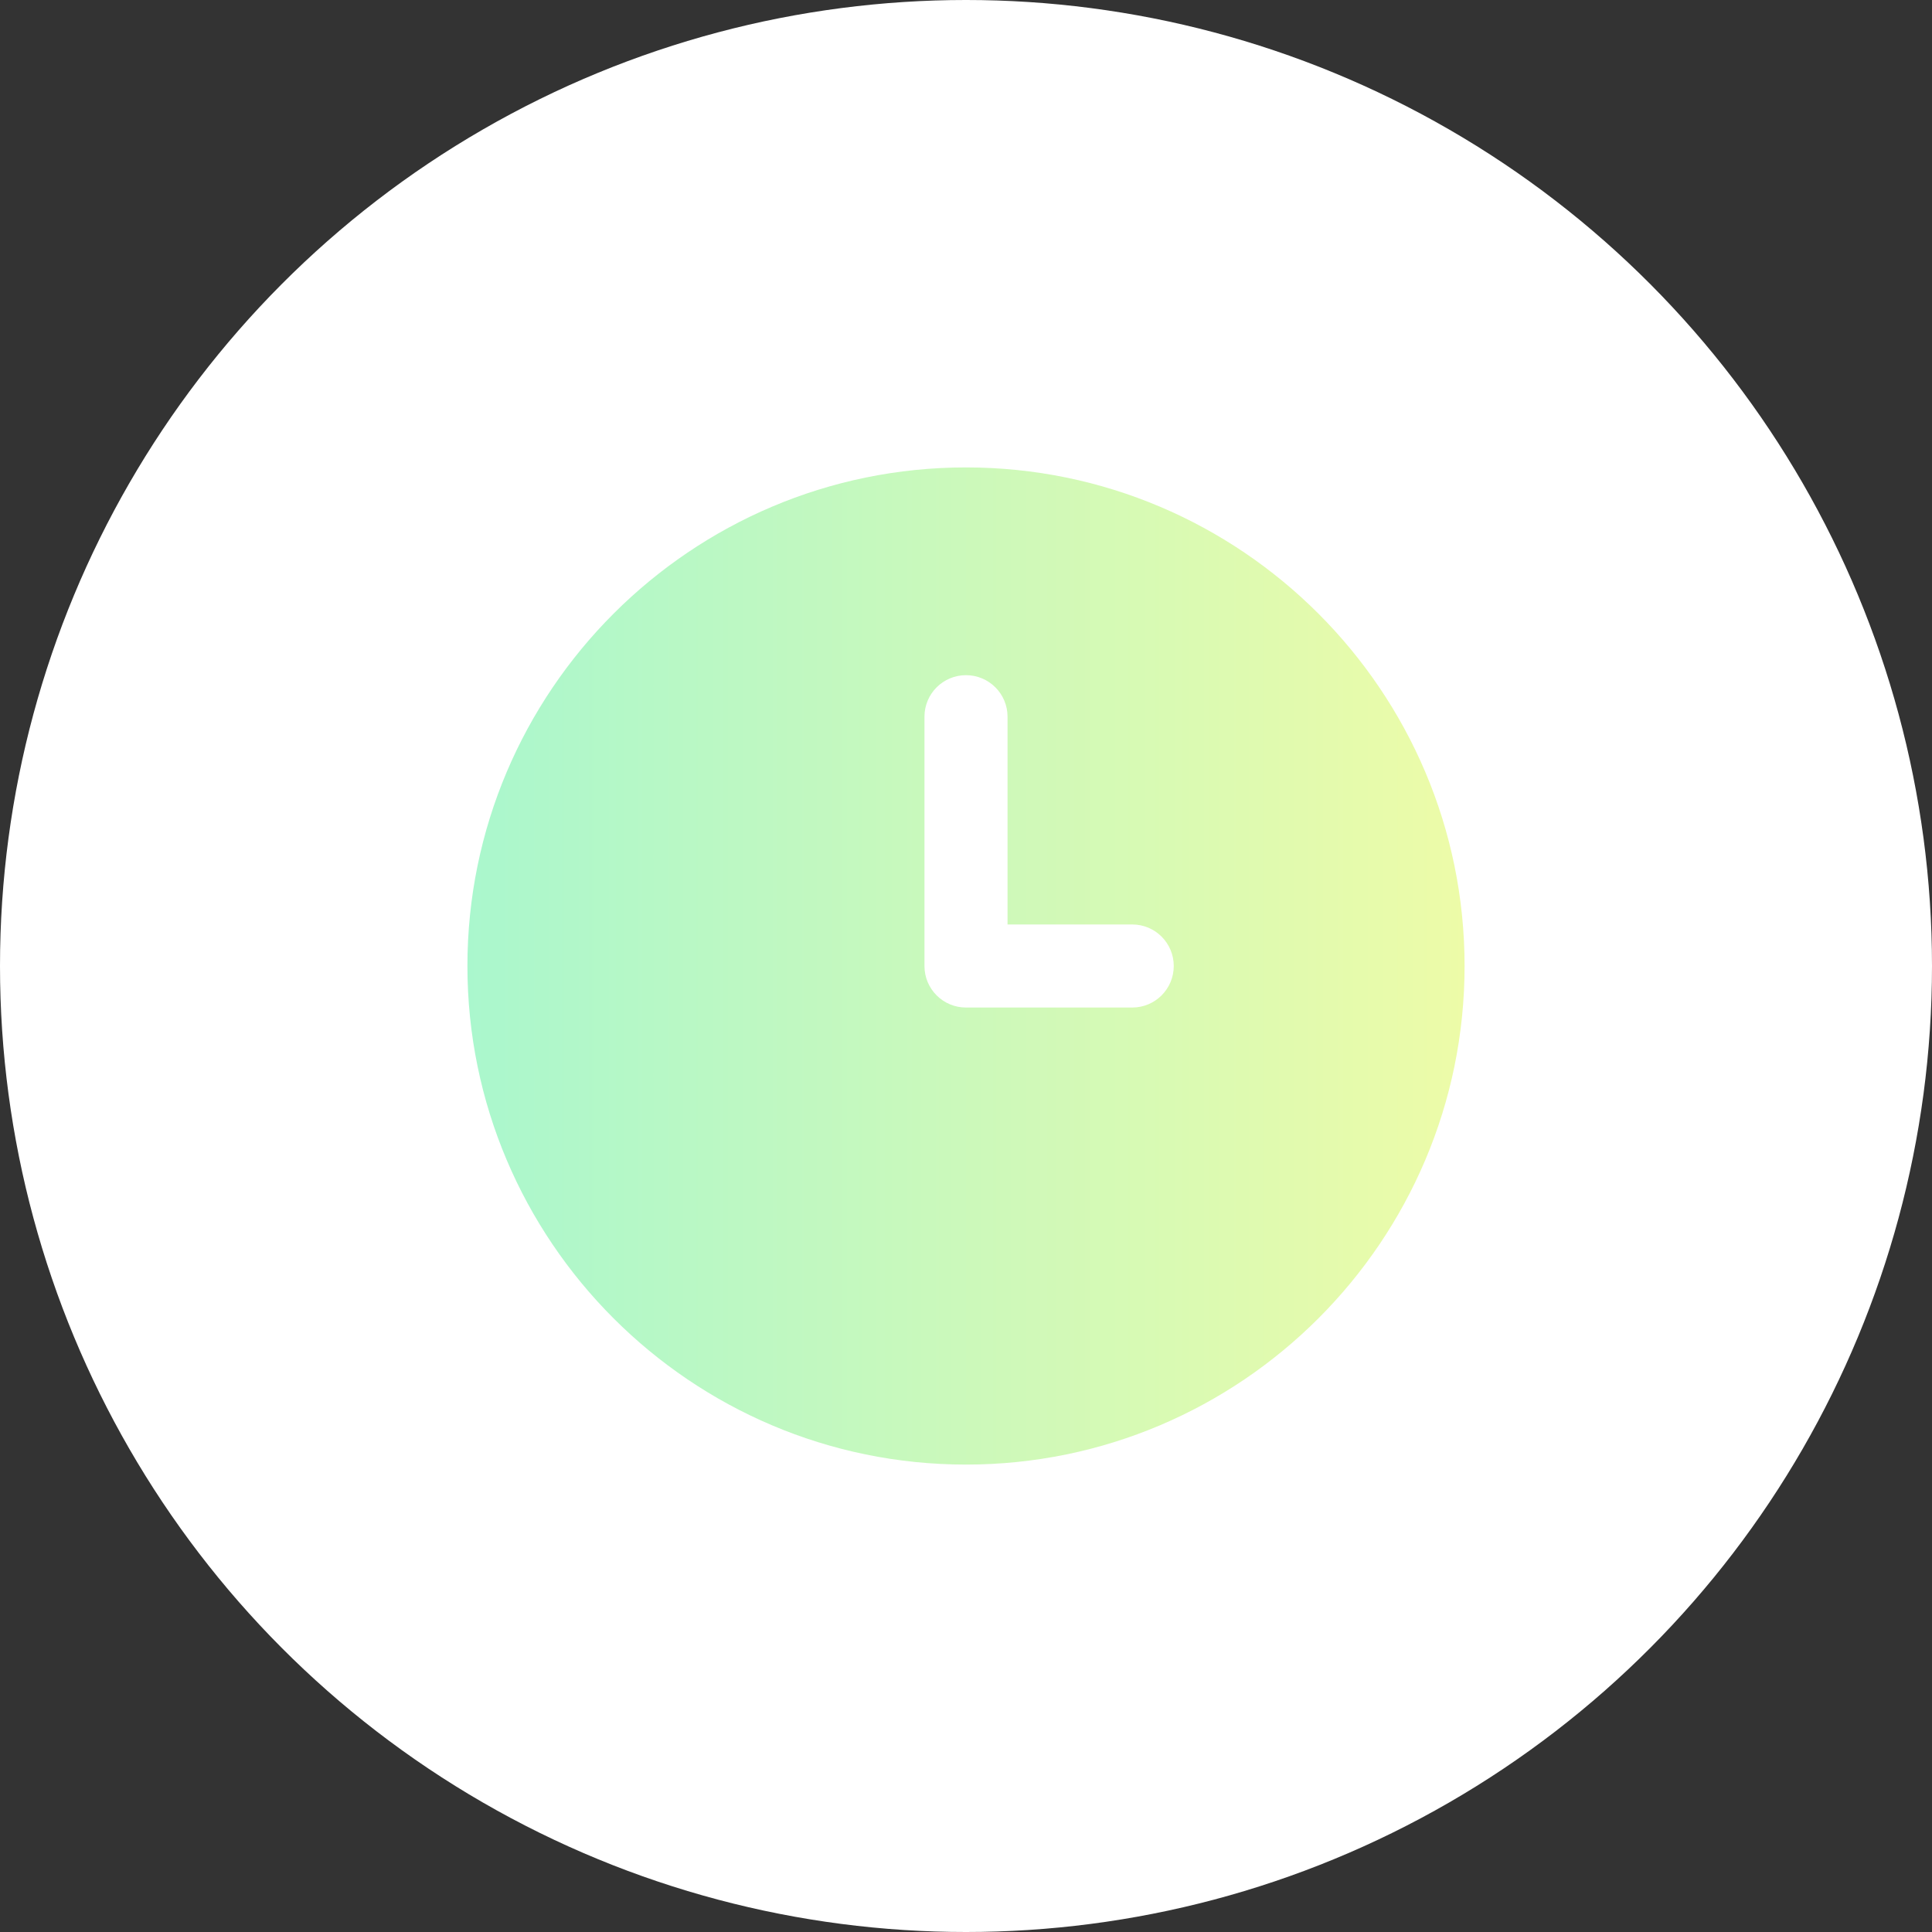
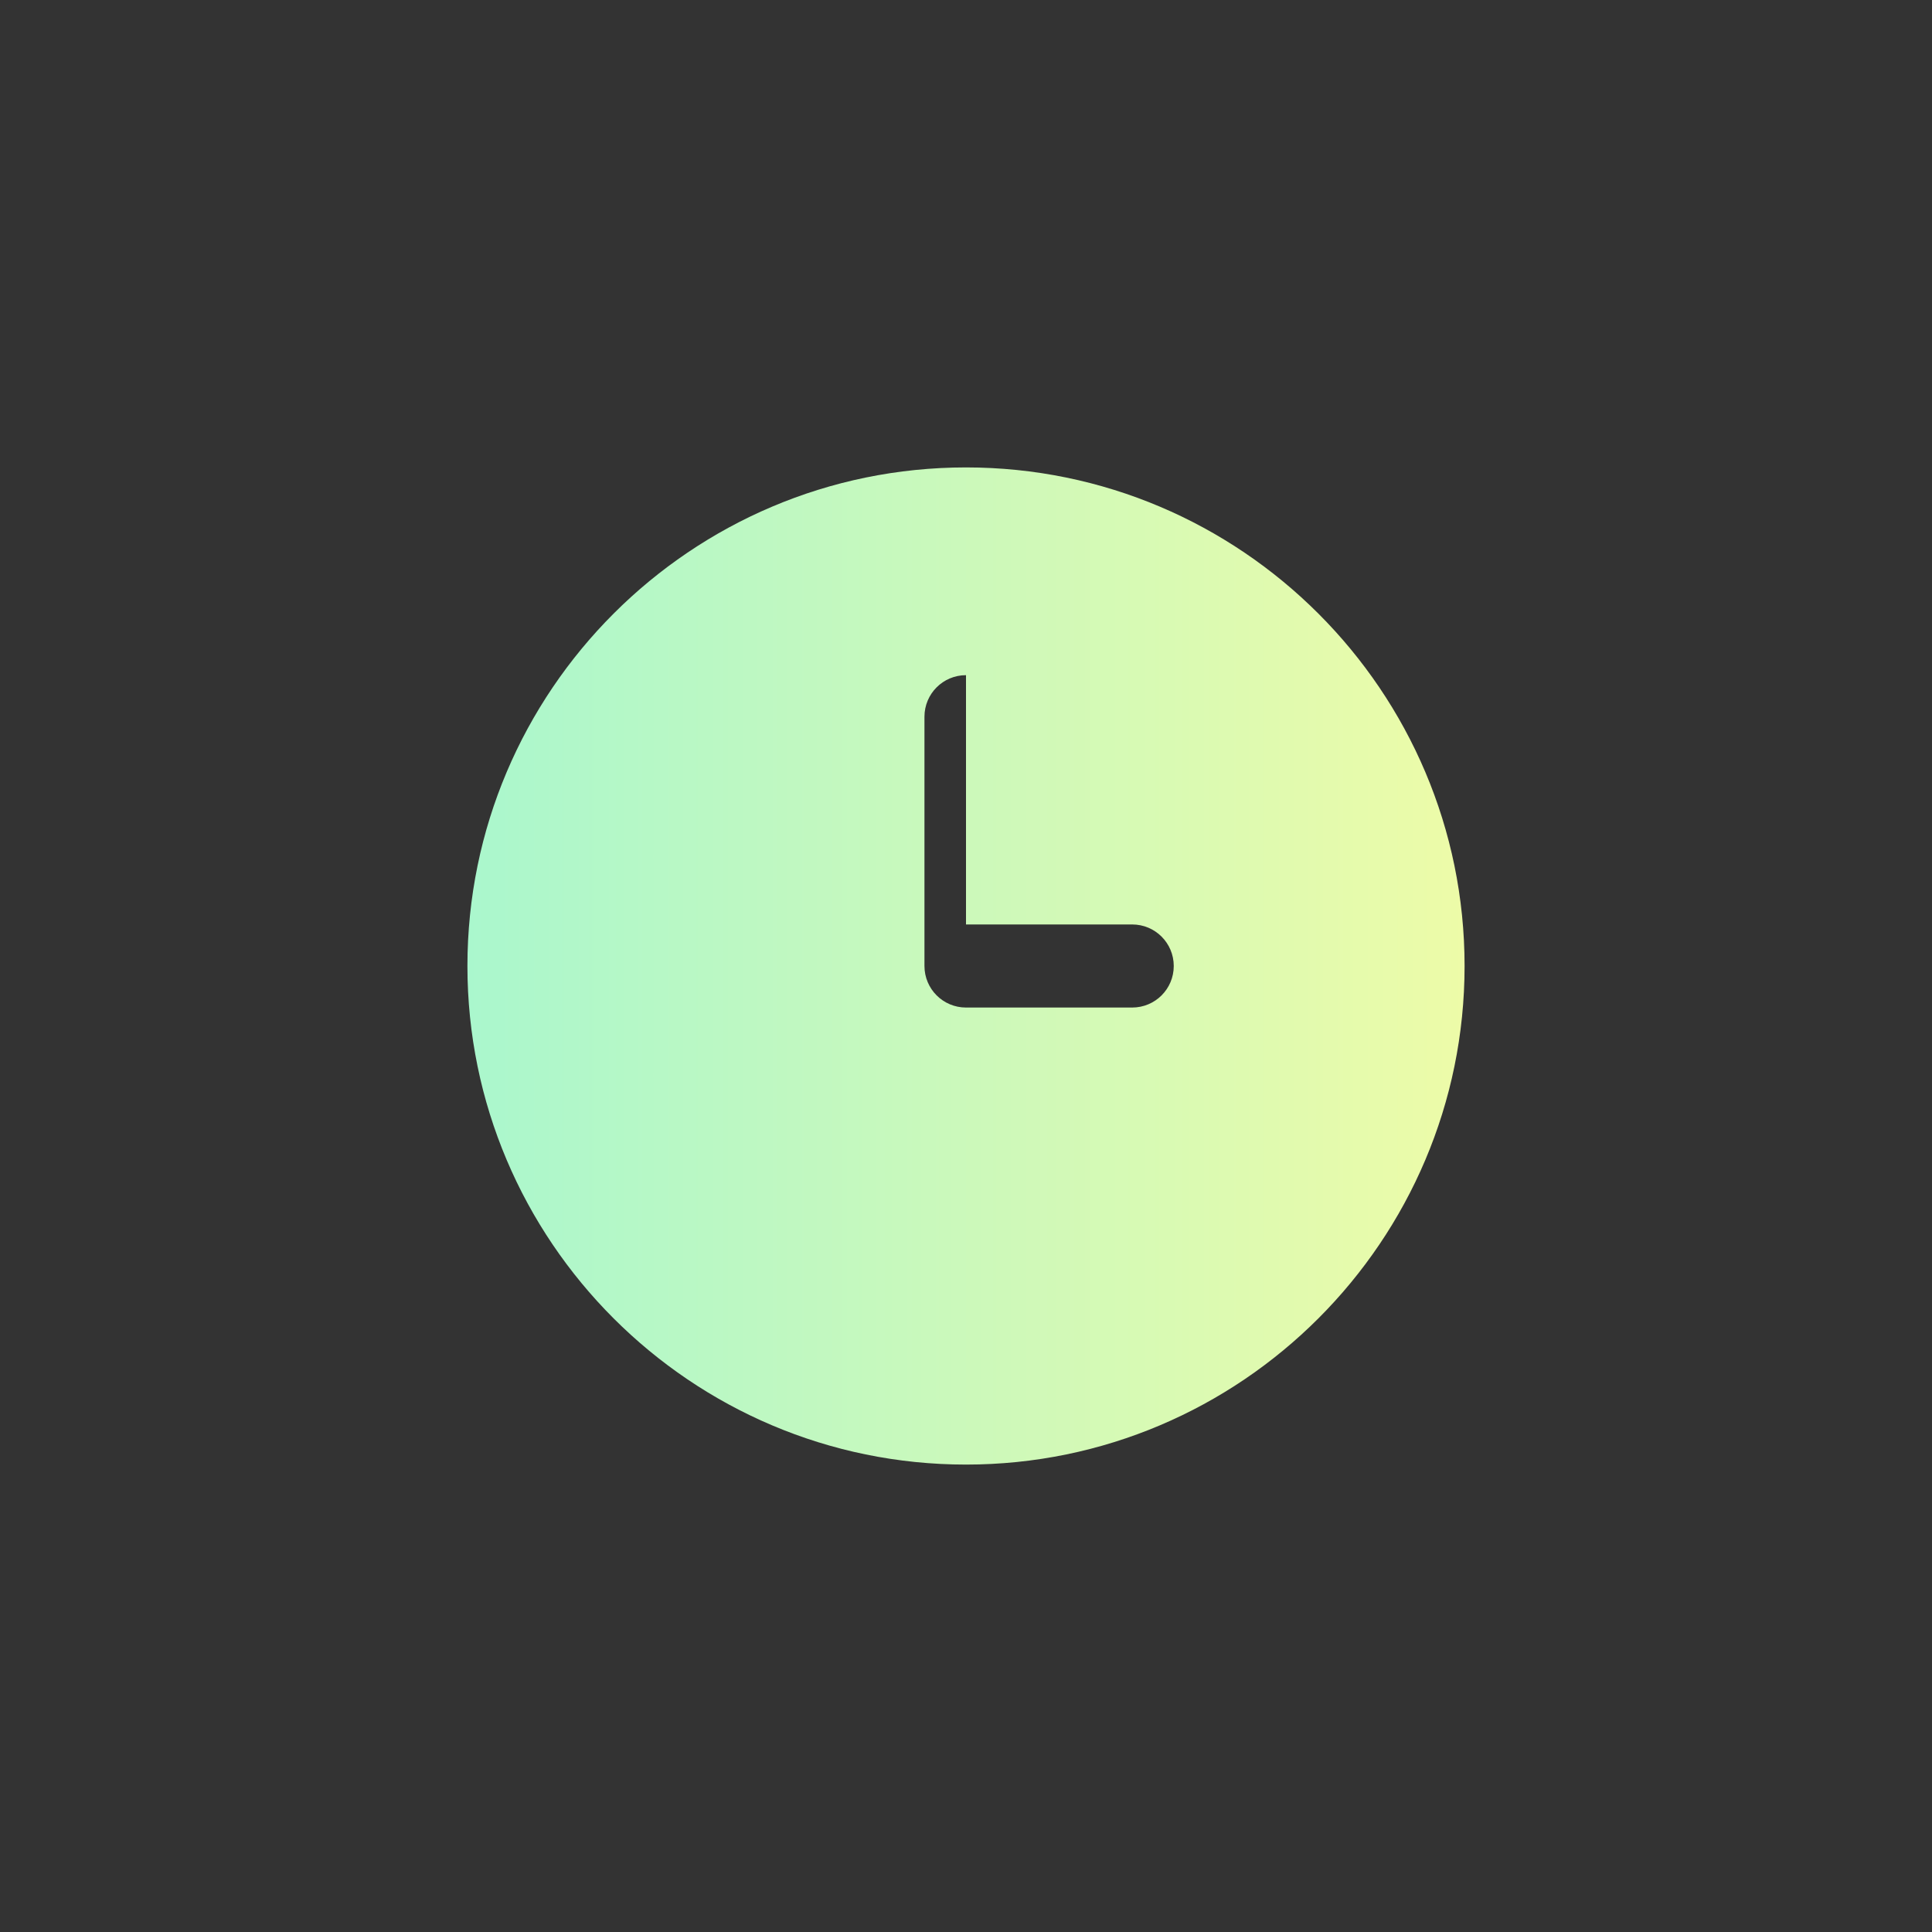
<svg xmlns="http://www.w3.org/2000/svg" width="62" height="62" viewBox="0 0 62 62" fill="none">
  <rect x="0" y="0" width="62" height="62" fill="#333333" stroke="none" />
-   <circle cx="31" cy="31" r="31" fill="white" />
-   <path d="M31 15C22.177 15 15 22.177 15 31C15 39.823 22.177 47 31 47C39.823 47 47 39.823 47 31C47 22.177 39.823 15 31 15ZM36.333 32.333H31C30.264 32.333 29.667 31.737 29.667 31V23C29.667 22.263 30.264 21.667 31 21.667C31.736 21.667 32.333 22.263 32.333 23V29.667H36.333C37.071 29.667 37.667 30.263 37.667 31C37.667 31.737 37.071 32.333 36.333 32.333Z" fill="url(#paint0_linear_578_413)" />
+   <path d="M31 15C22.177 15 15 22.177 15 31C15 39.823 22.177 47 31 47C39.823 47 47 39.823 47 31C47 22.177 39.823 15 31 15ZM36.333 32.333H31C30.264 32.333 29.667 31.737 29.667 31V23C29.667 22.263 30.264 21.667 31 21.667V29.667H36.333C37.071 29.667 37.667 30.263 37.667 31C37.667 31.737 37.071 32.333 36.333 32.333Z" fill="url(#paint0_linear_578_413)" />
  <defs>
    <linearGradient id="paint0_linear_578_413" x1="15" y1="31" x2="47" y2="31" gradientUnits="userSpaceOnUse">
      <stop stop-color="#AAF7CD" />
      <stop offset="1" stop-color="#EDFBA8" />
    </linearGradient>
  </defs>
</svg>